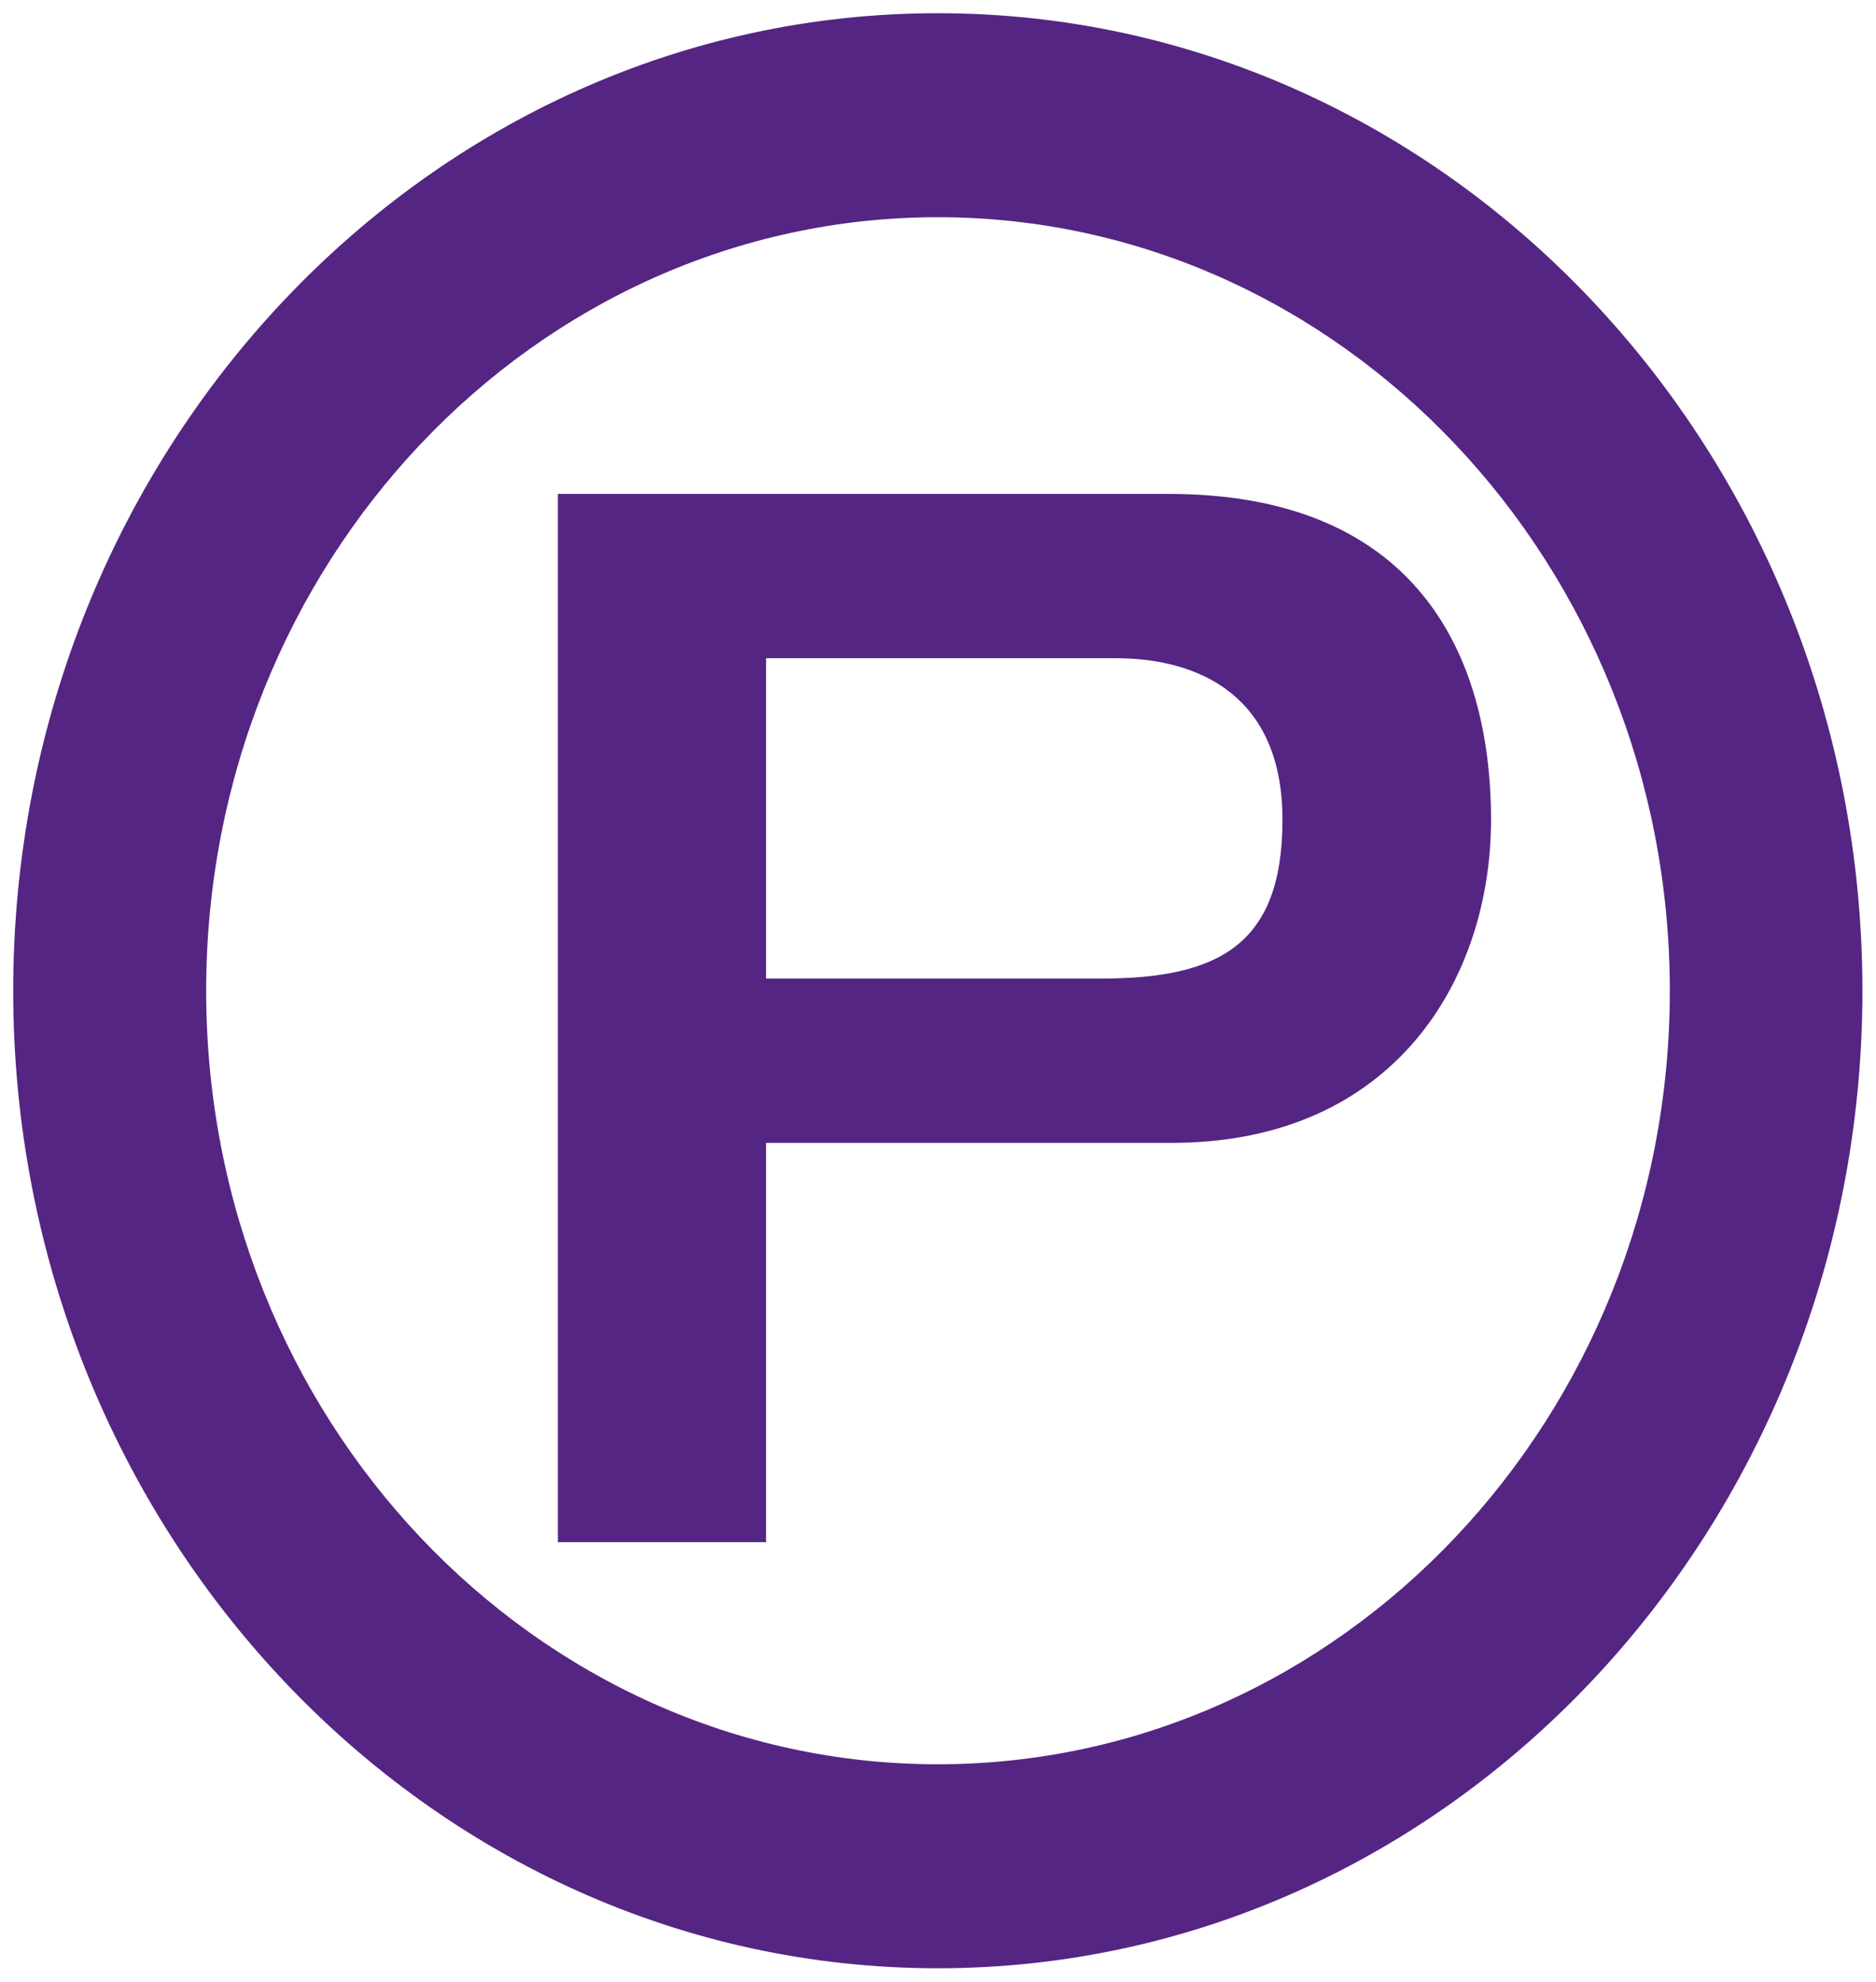
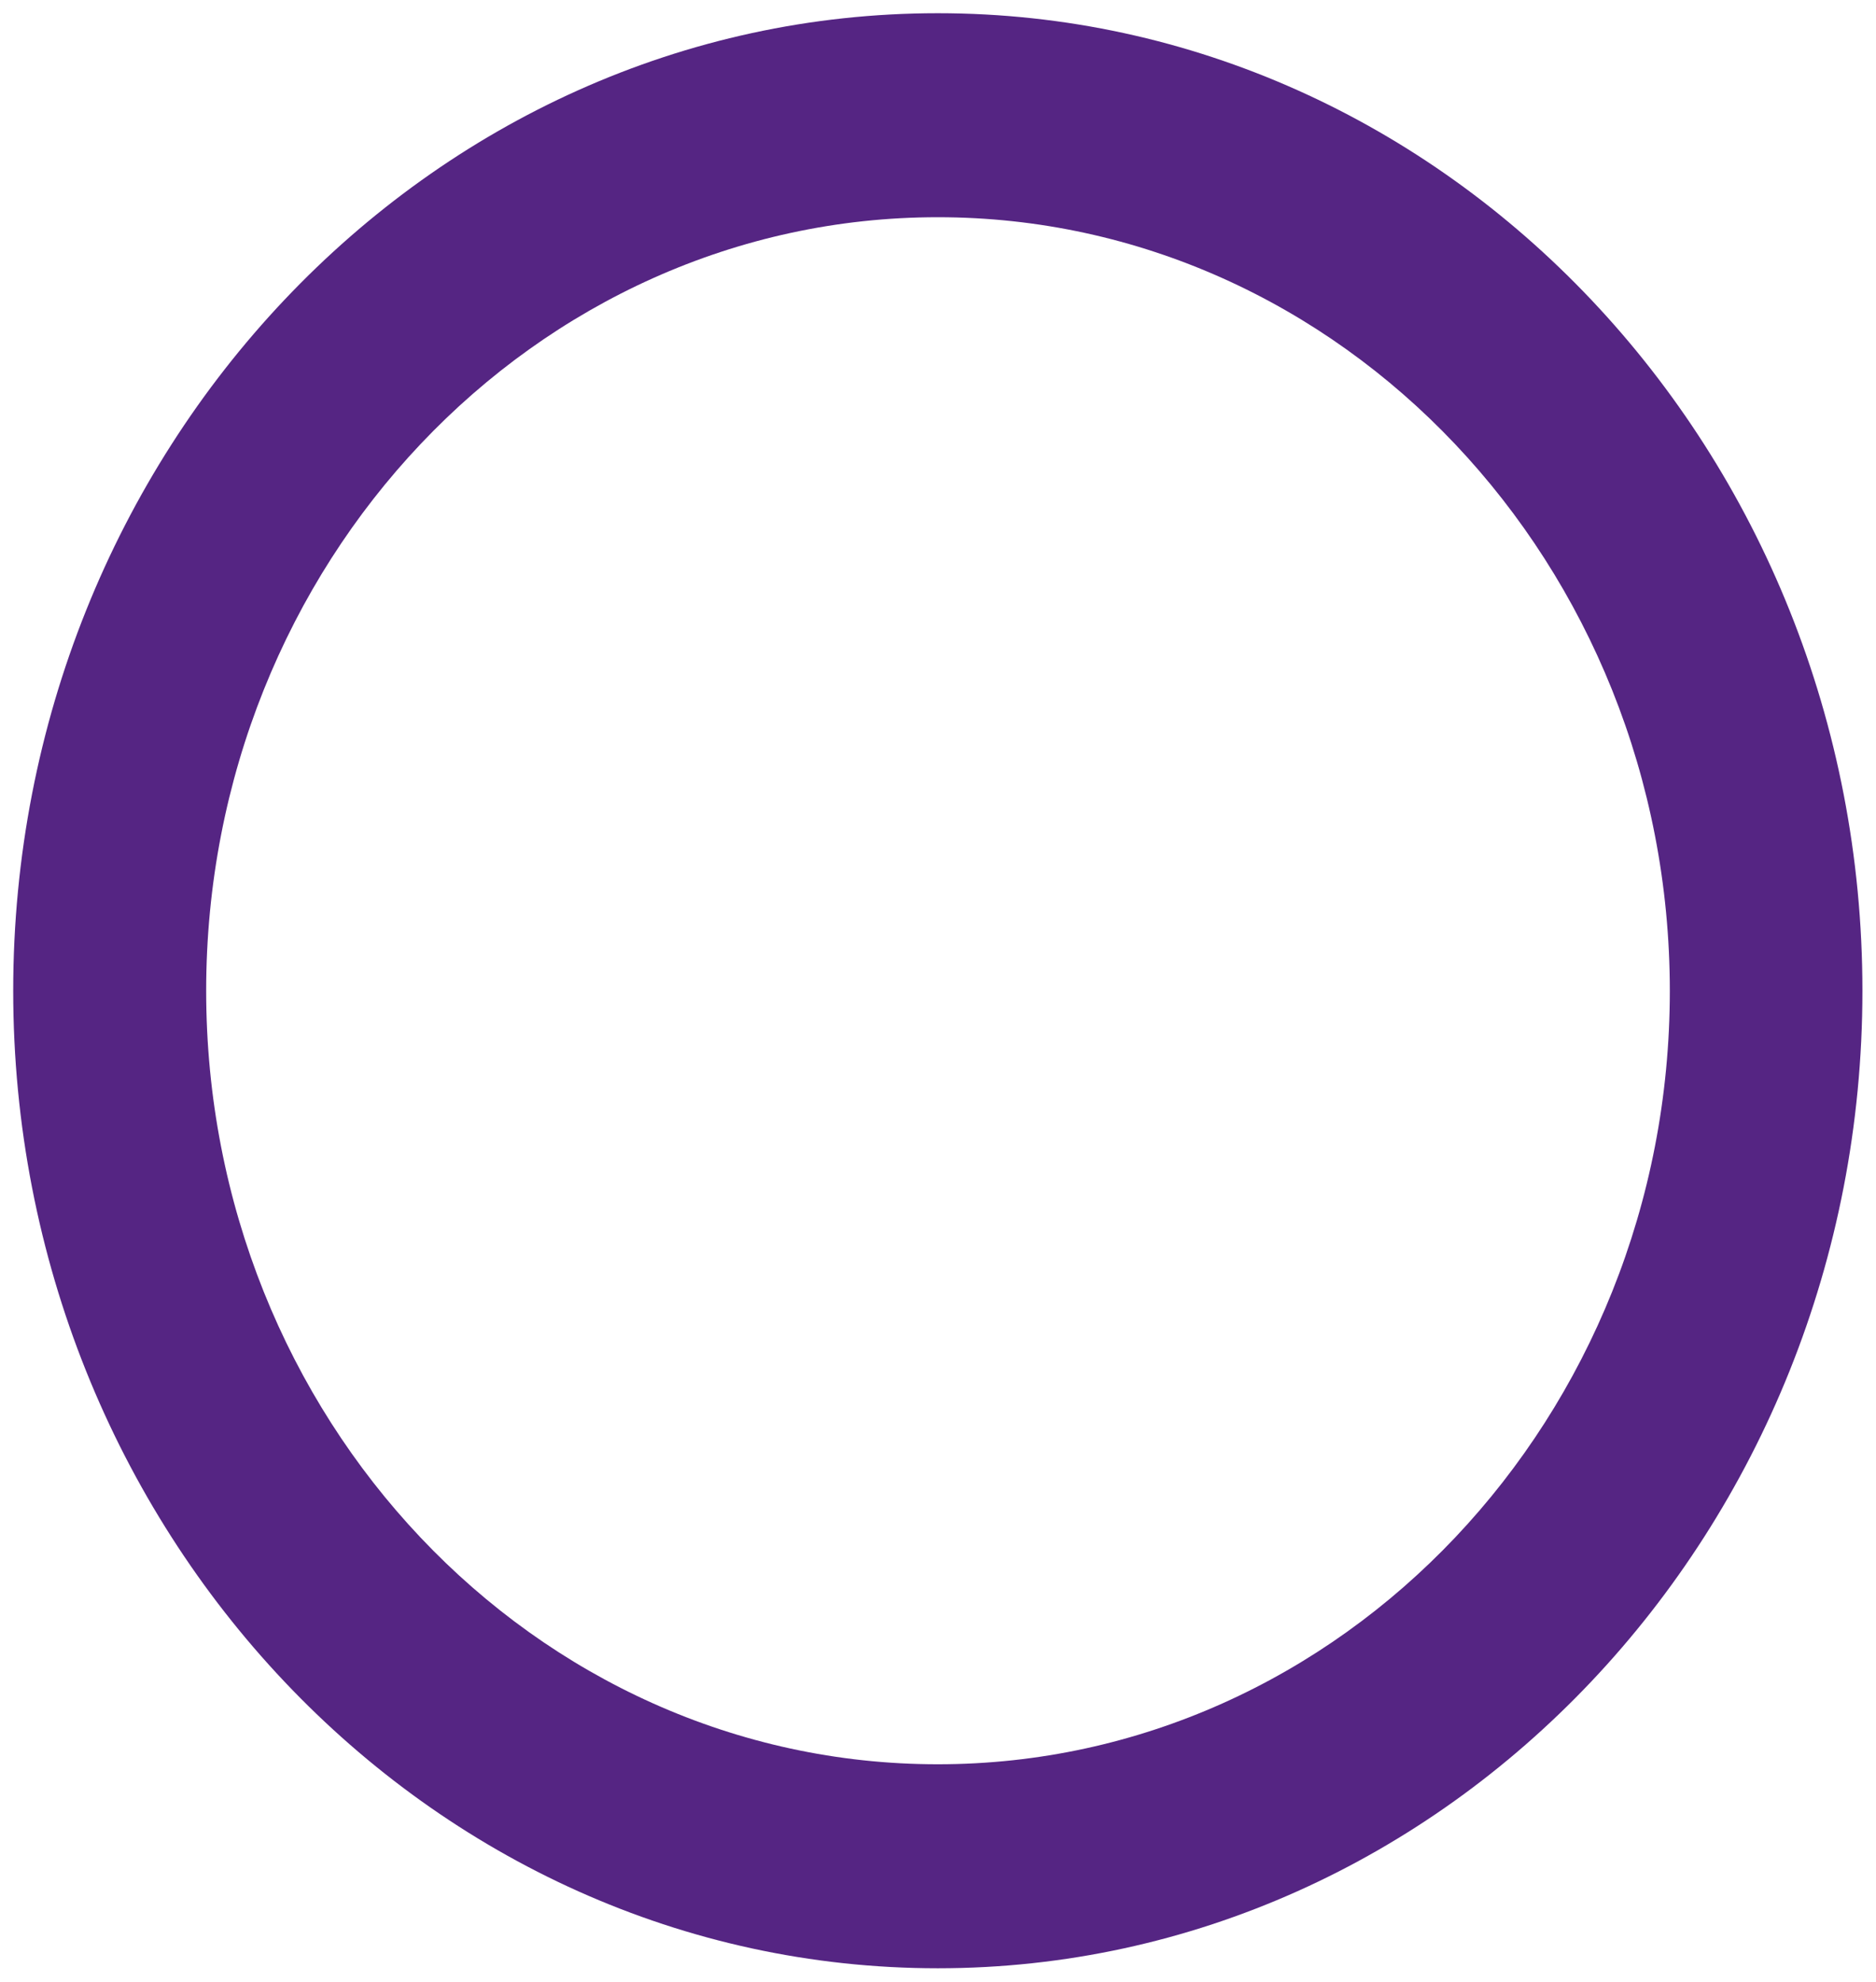
<svg xmlns="http://www.w3.org/2000/svg" width="71" height="75" viewBox="0 0 71 75" fill="none">
  <g clip-path="url(#clip0_469_87)">
    <path d="M35.493 0.5C16.203 0.5 0.5 17.1 0.5 37.493C0.5 57.885 16.203 74.485 35.493 74.485C54.783 74.485 70.486 57.885 70.486 37.493C70.486 17.1 54.797 0.5 35.493 0.5ZM63.197 37.493C63.197 53.631 50.773 66.765 35.493 66.765C20.213 66.765 7.803 53.646 7.803 37.493C7.803 21.339 20.227 8.22 35.493 8.22C50.759 8.22 63.197 21.354 63.197 37.507V37.493Z" fill="#552583" />
-     <path d="M21.1 18.691H44.231C53.49 18.691 56.43 24.641 56.43 31.022C56.43 37.076 52.744 43.249 44.344 43.249H28.993V58.361H21.114V18.691H21.1ZM28.993 37.032H41.656C46.131 37.032 48.537 35.752 48.537 31.022C48.537 26.292 45.329 24.909 42.233 24.909H28.993V37.017V37.032Z" fill="#552583" />
  </g>
  <defs>
    <clipPath id="clip0_469_87">
      <rect width="70" height="74" fill="white" transform="translate(0.5 0.5)" />
    </clipPath>
  </defs>
</svg>